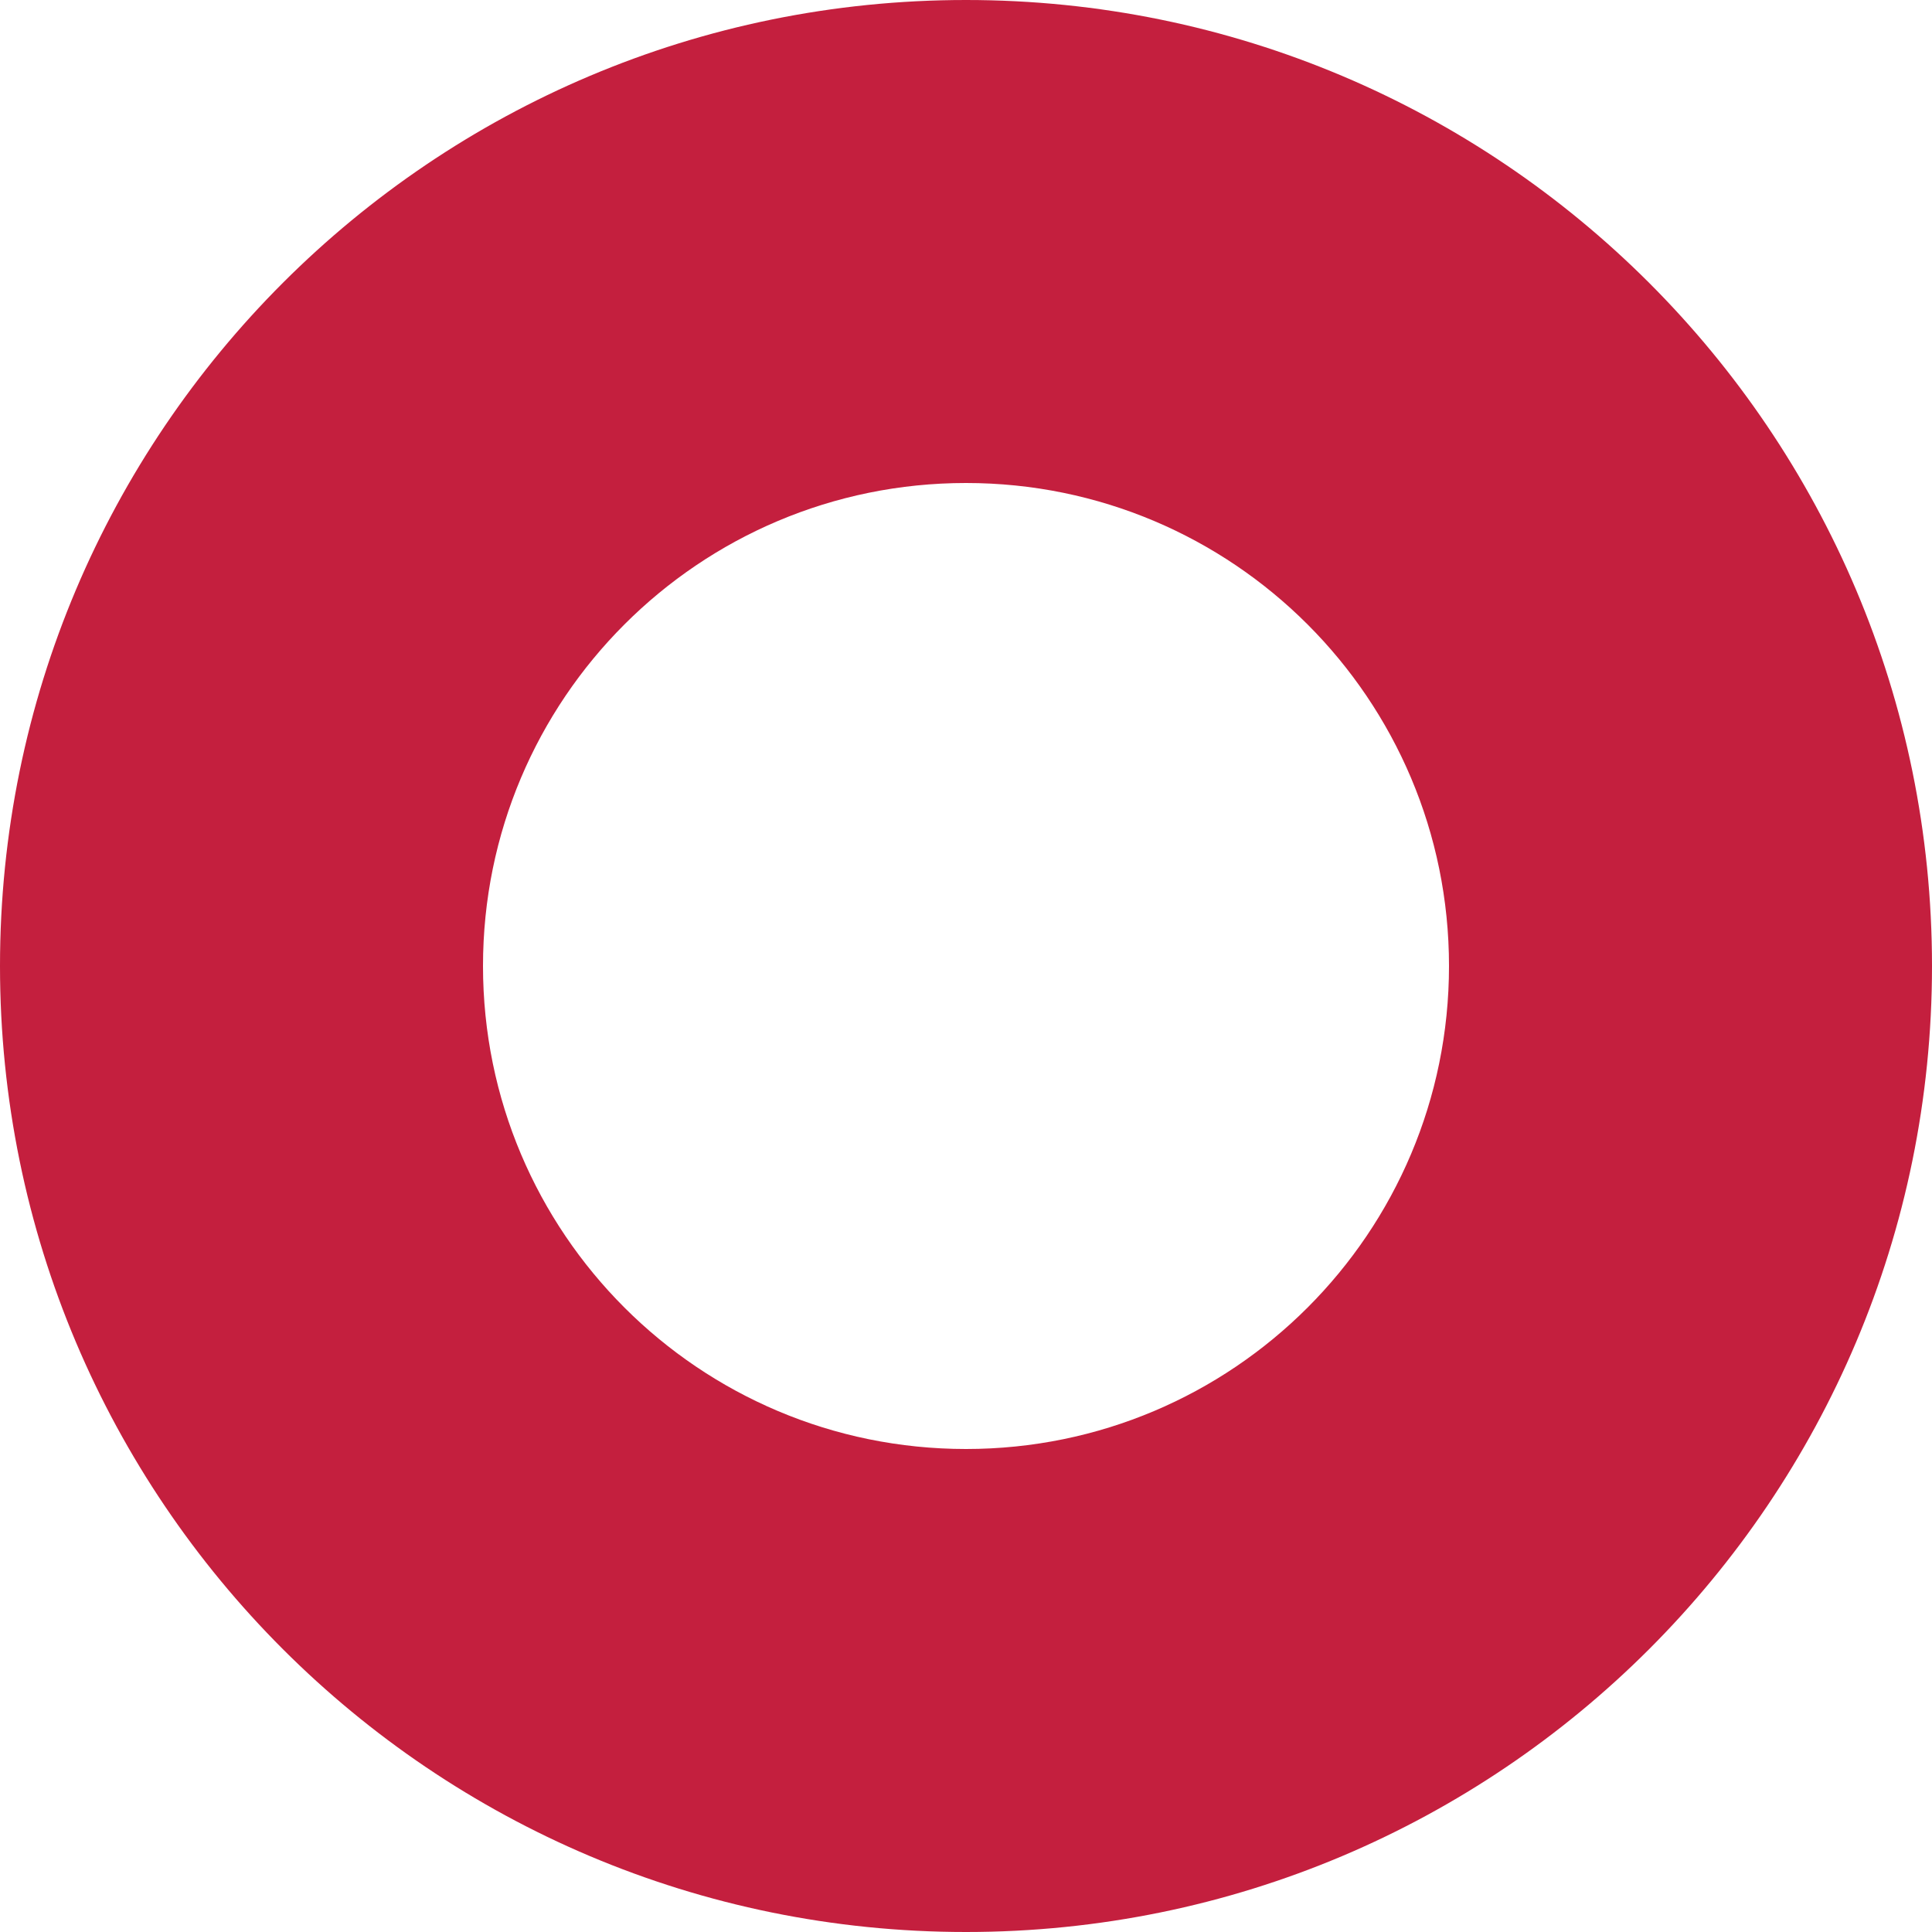
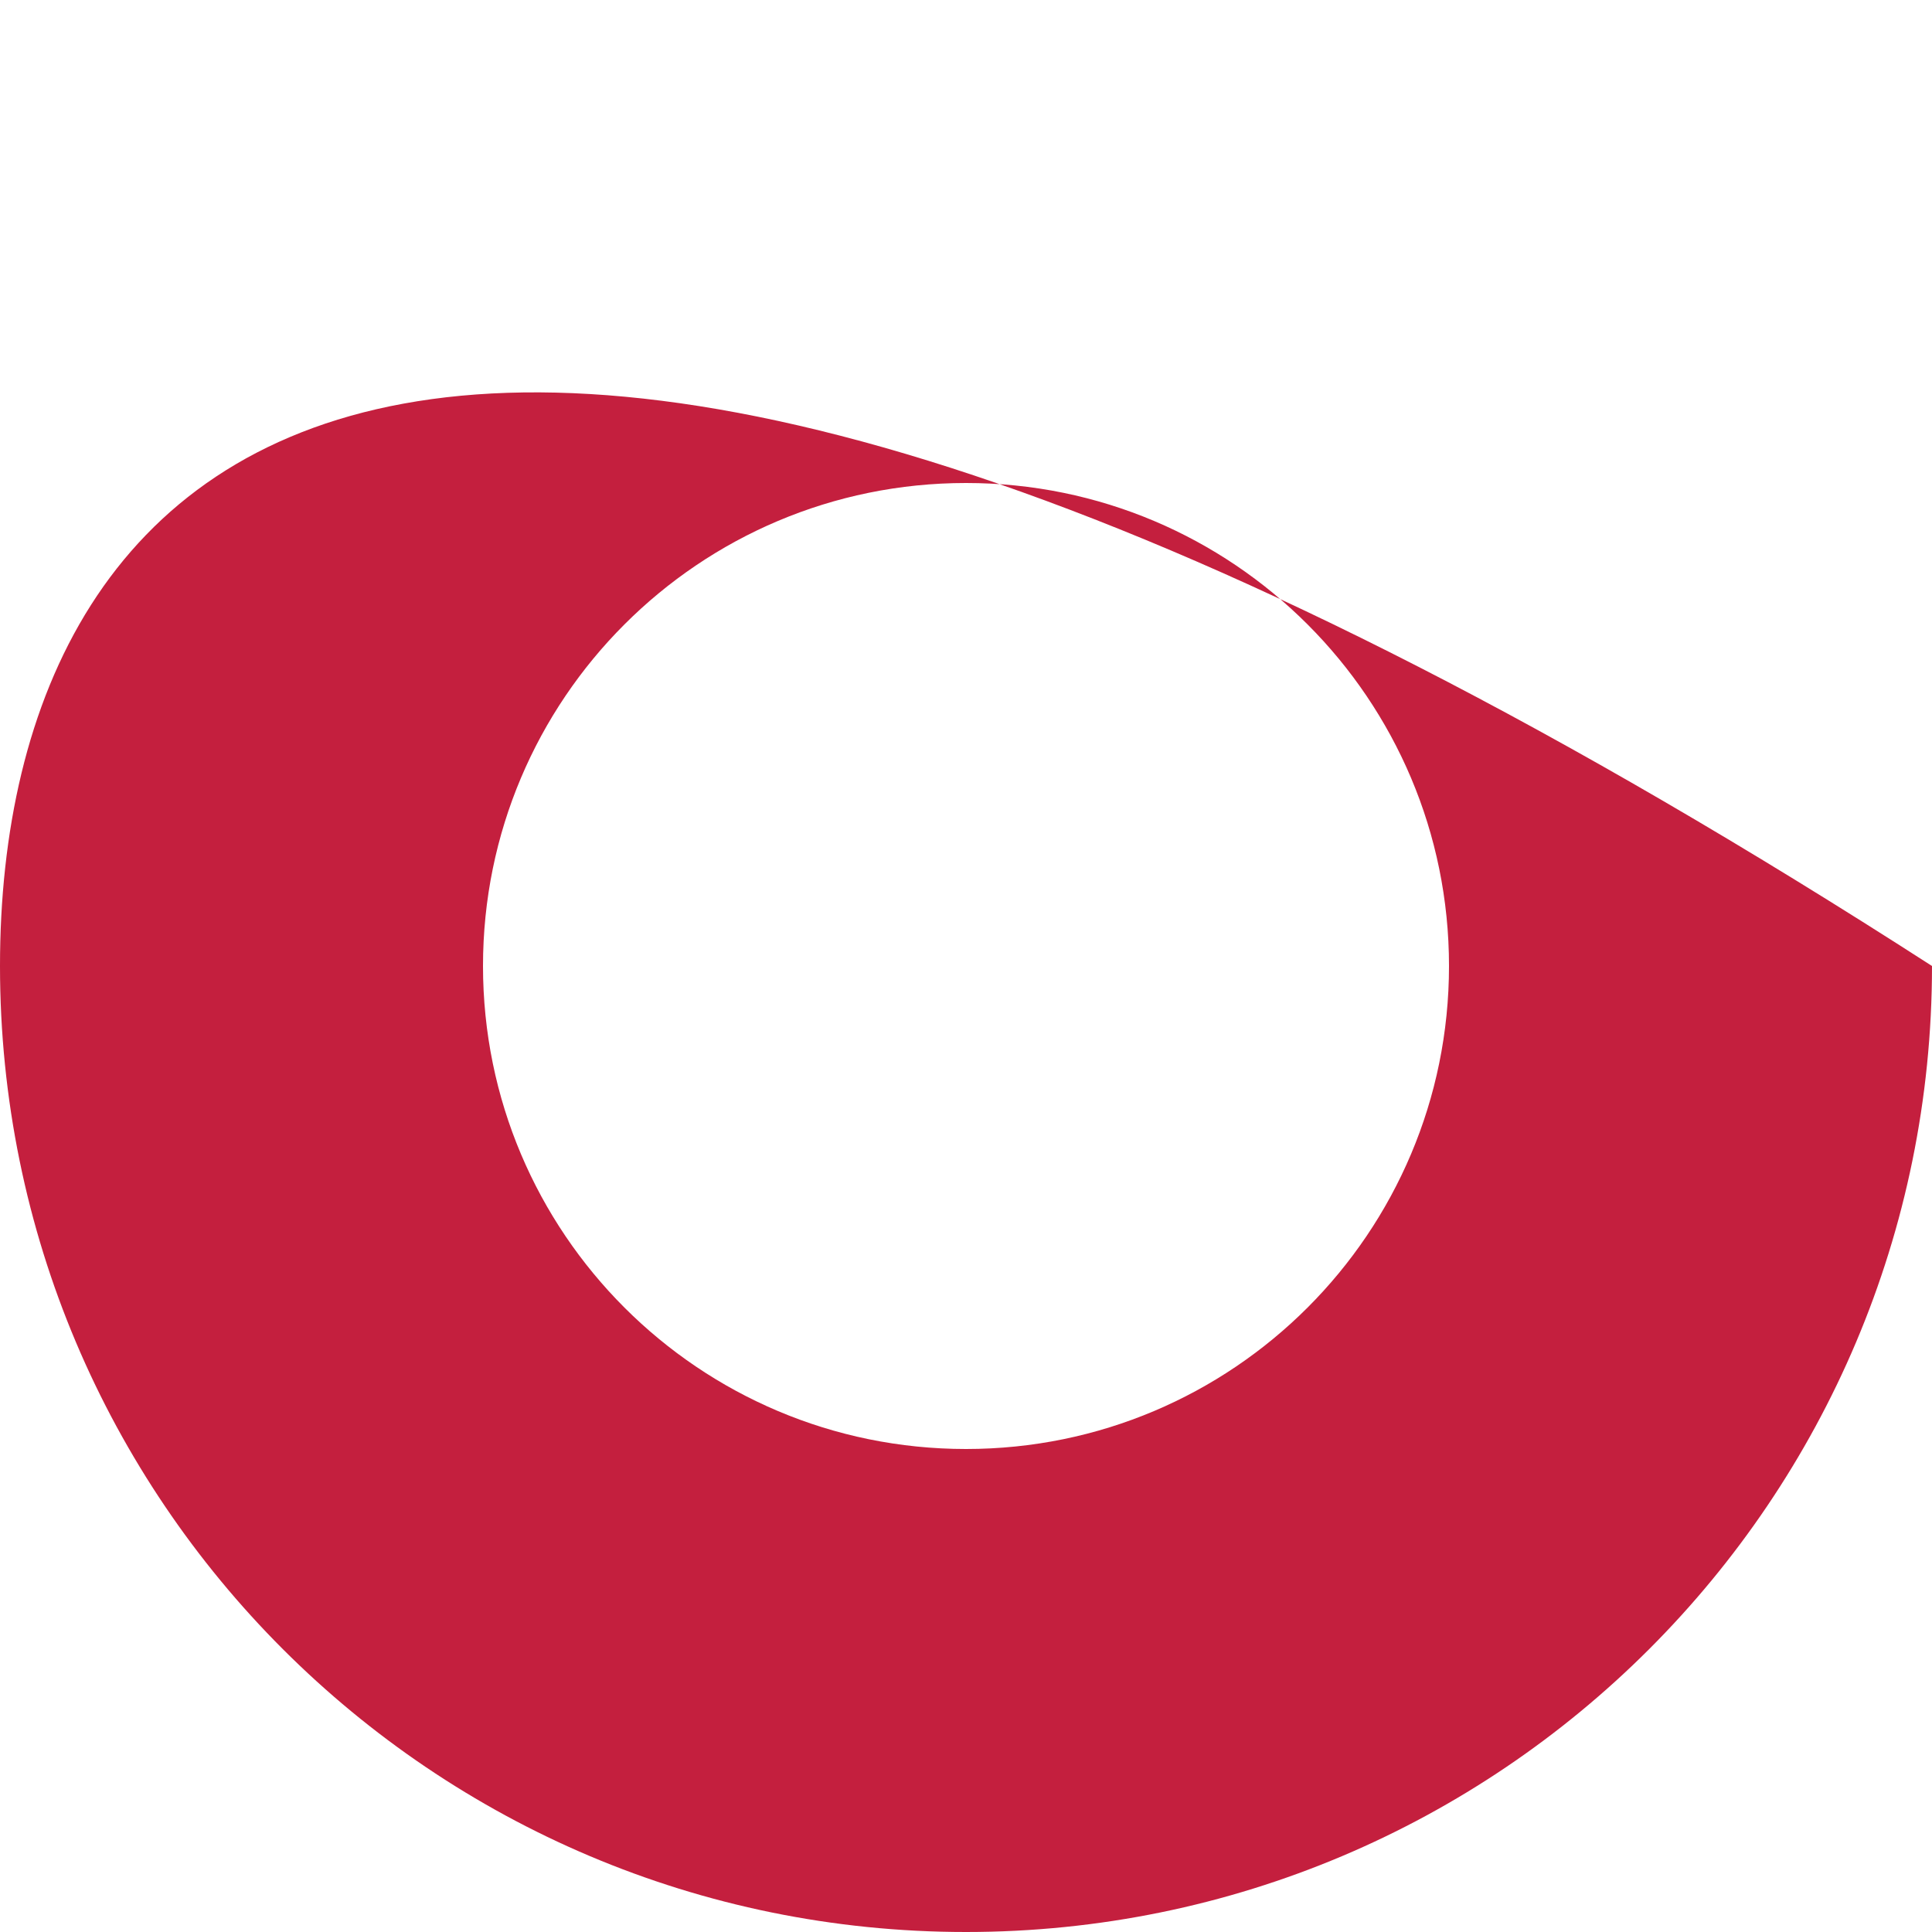
<svg xmlns="http://www.w3.org/2000/svg" version="1.1" id="Layer_1" x="0px" y="0px" viewBox="0 0 160 160" style="enable-background:new 0 0 160 160;" xml:space="preserve">
  <style type="text/css">
	.st0{fill:#C41F3E;}
</style>
-   <path class="st0" d="M0,80c0,44.2,35.8,80,80,80c44.2,0,80-35.8,80-80c0-44.2-35.8-80-80-80C35.8,0,0,35.8,0,80z M120,80  c0,22.1-17.9,40-40,40c-22.1,0-40-17.9-40-40c0-22.1,17.9-40,40-40C102.1,40,120,57.9,120,80z" />
+   <path class="st0" d="M0,80c0,44.2,35.8,80,80,80c44.2,0,80-35.8,80-80C35.8,0,0,35.8,0,80z M120,80  c0,22.1-17.9,40-40,40c-22.1,0-40-17.9-40-40c0-22.1,17.9-40,40-40C102.1,40,120,57.9,120,80z" />
</svg>